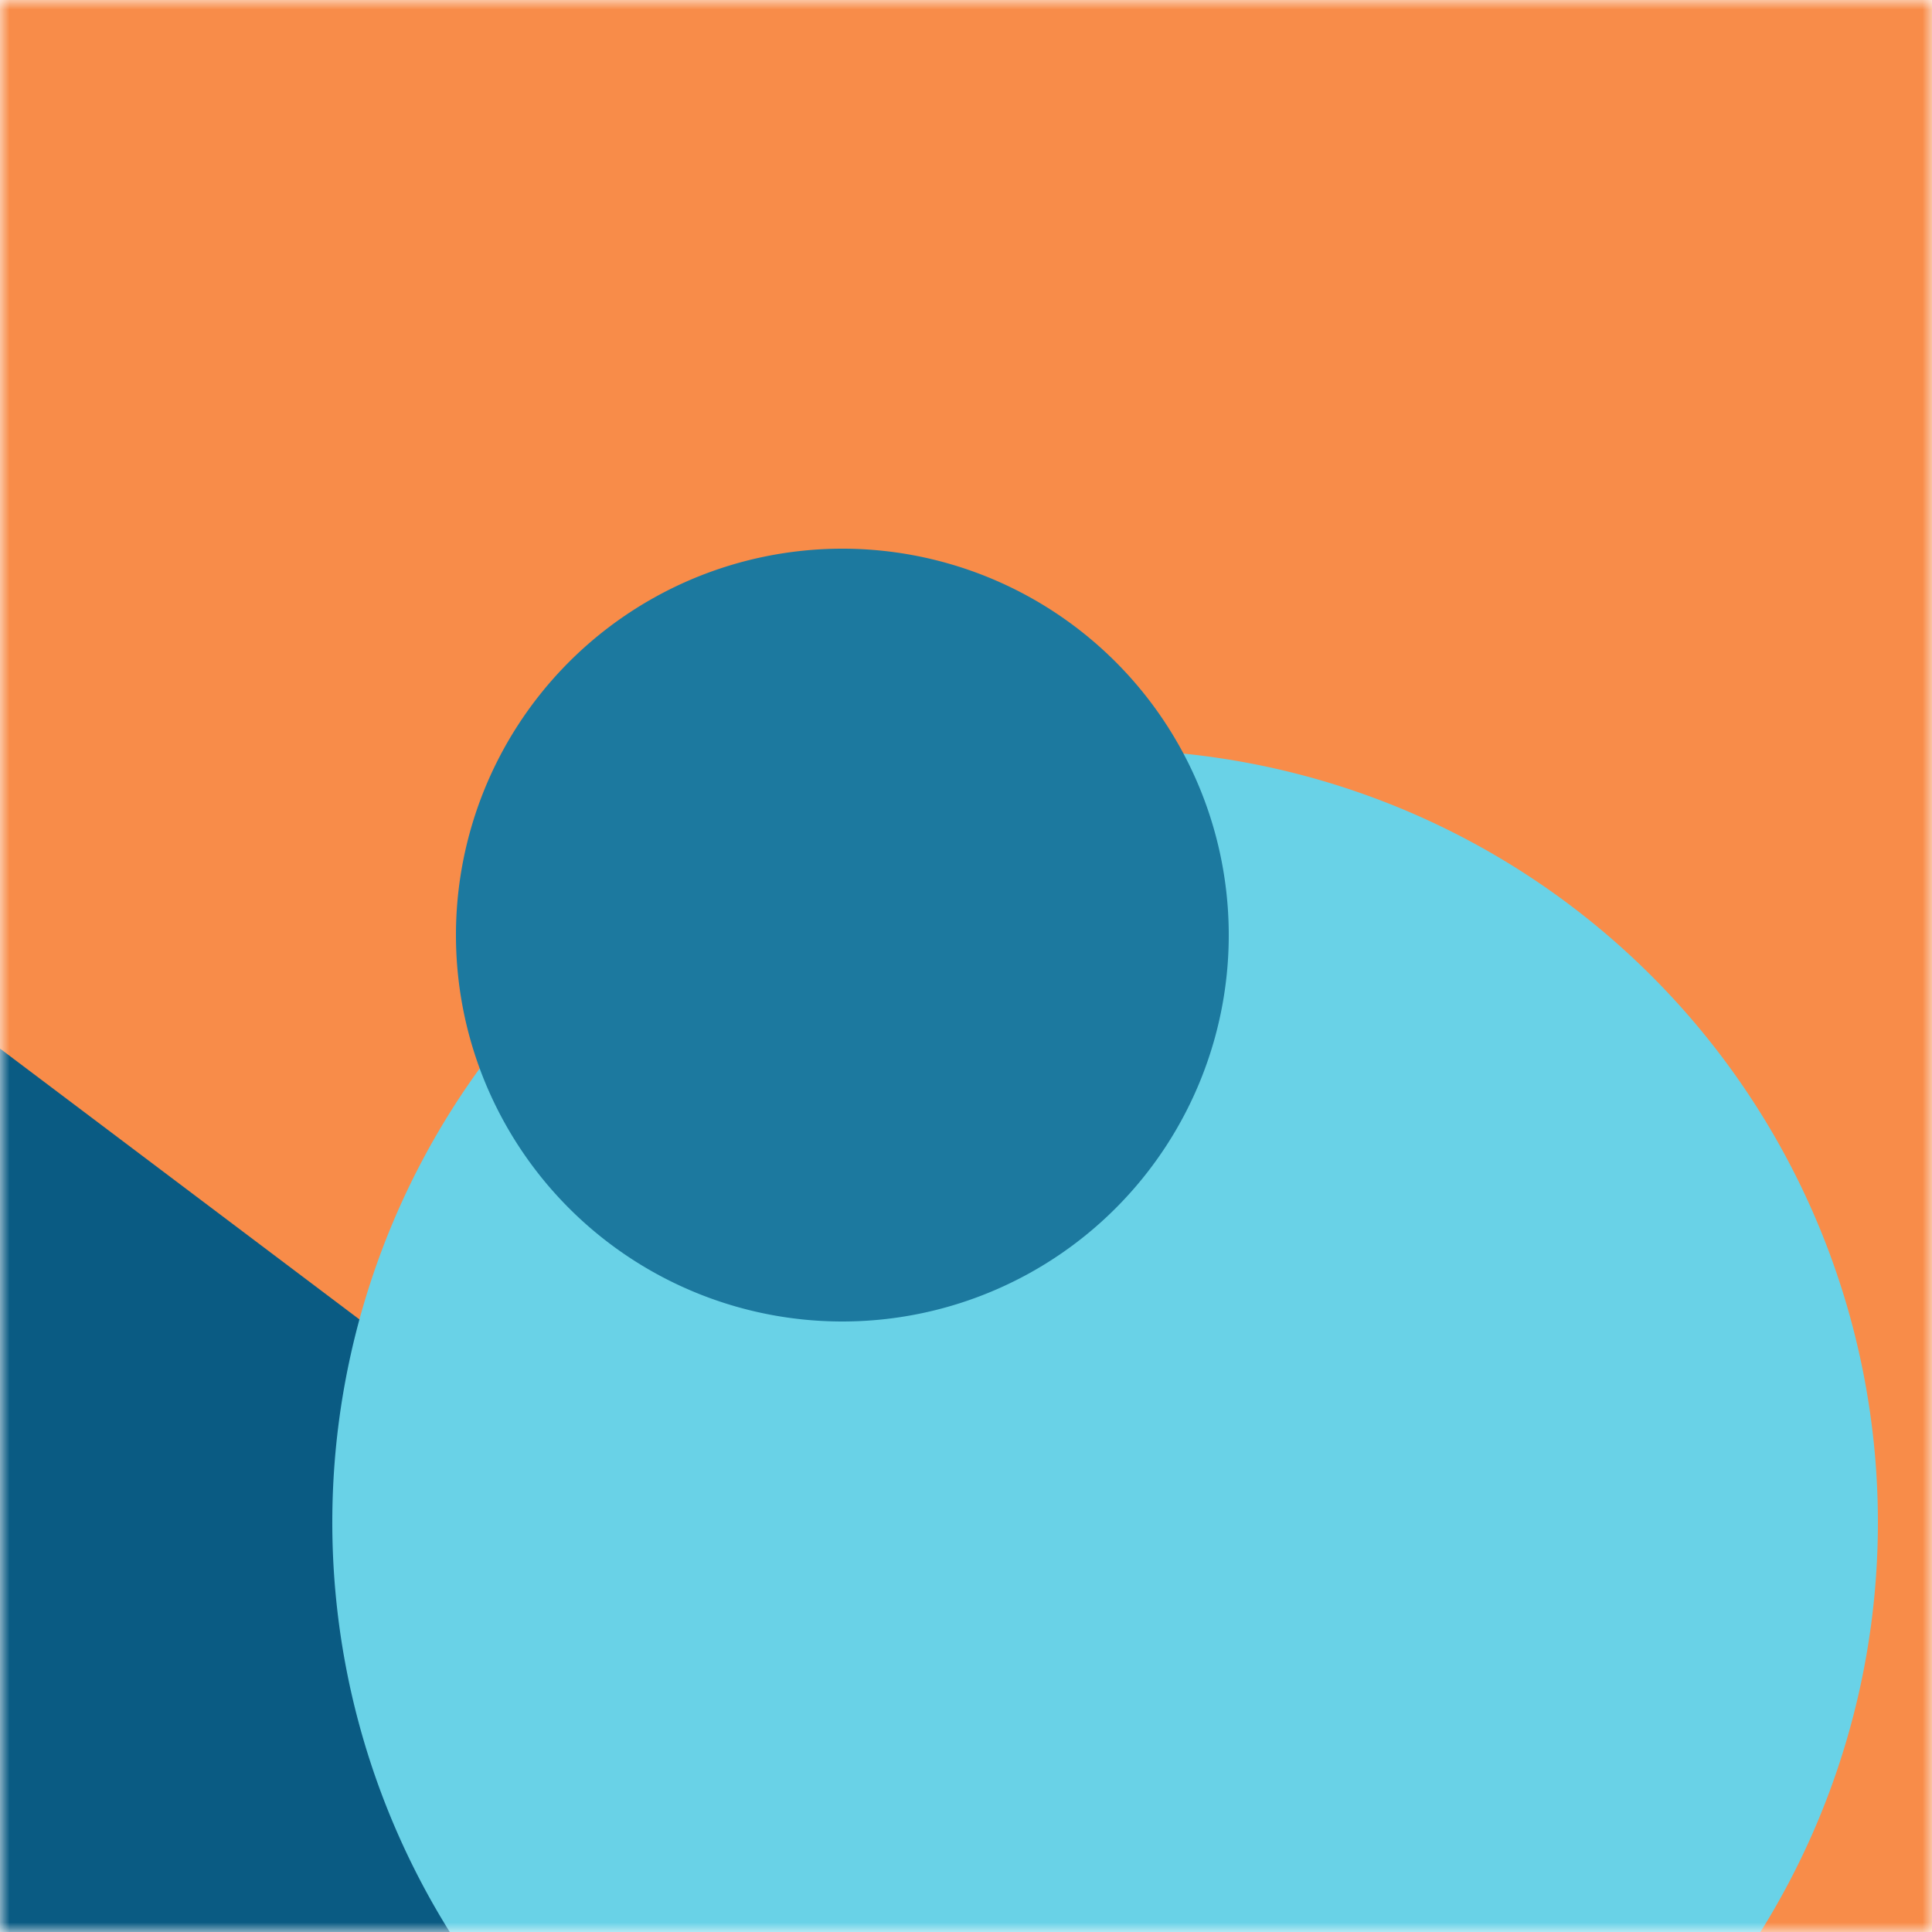
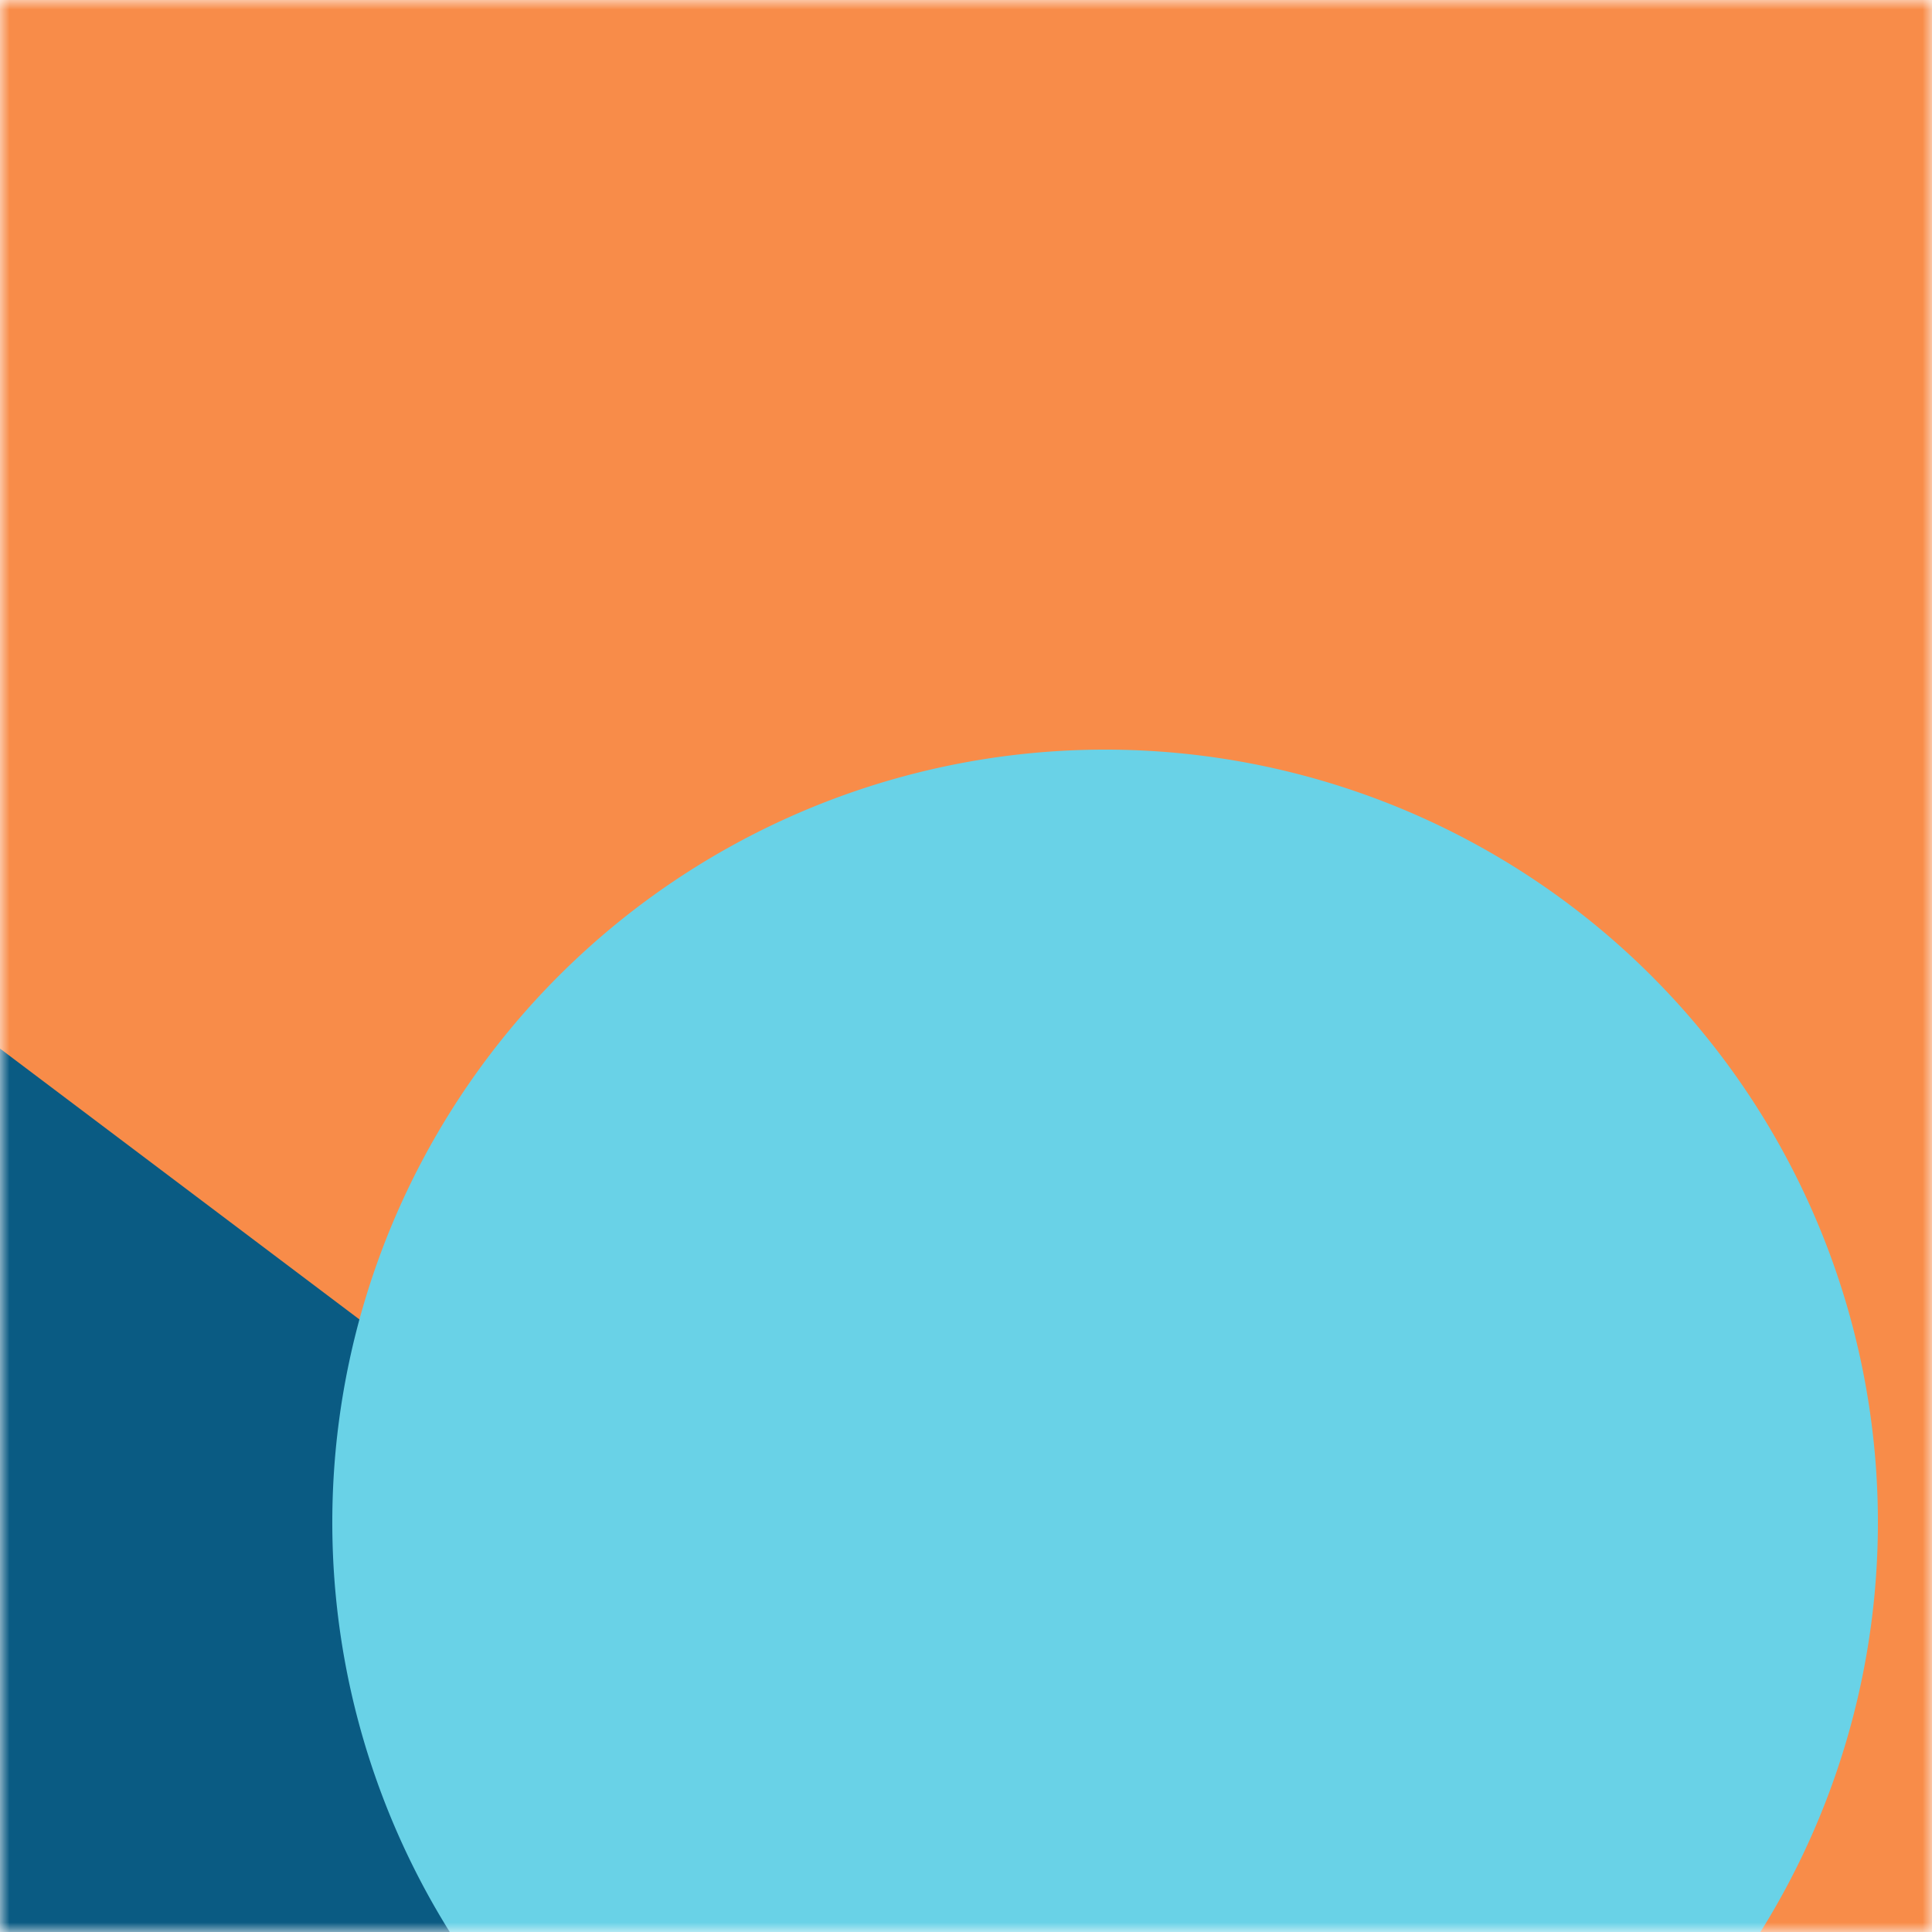
<svg xmlns="http://www.w3.org/2000/svg" viewBox="0 0 100 100" fill="none" shape-rendering="auto">
  <mask id="viewboxMask">
    <rect width="100" height="100" rx="0" ry="0" x="0" y="0" fill="#fff" />
  </mask>
  <g mask="url(#viewboxMask)">
    <rect fill="#f88c49" width="100" height="100" x="0" y="0" />
    <g transform="matrix(1.2 0 0 1.2 -10 -10)">
      <g transform="translate(-37, 34) rotate(-23 50 50)">
        <path d="m50 7 50 86.6H0L50 7Z" fill="#0a5b83" />
      </g>
    </g>
    <g transform="matrix(.8 0 0 .8 10 10)">
      <g transform="translate(9, 36) rotate(-42 50 50)">
        <path d="M100 50A50 50 0 1 1 0 50a50 50 0 0 1 100 0Z" fill="#69d2e7" />
      </g>
    </g>
    <g transform="matrix(.4 0 0 .4 30 30)">
      <g transform="translate(-16, -4) rotate(-74 50 50)">
-         <path d="M100 50A50 50 0 1 1 0 50a50 50 0 0 1 100 0Z" fill="#1c799f" />
-       </g>
+         </g>
    </g>
  </g>
</svg>